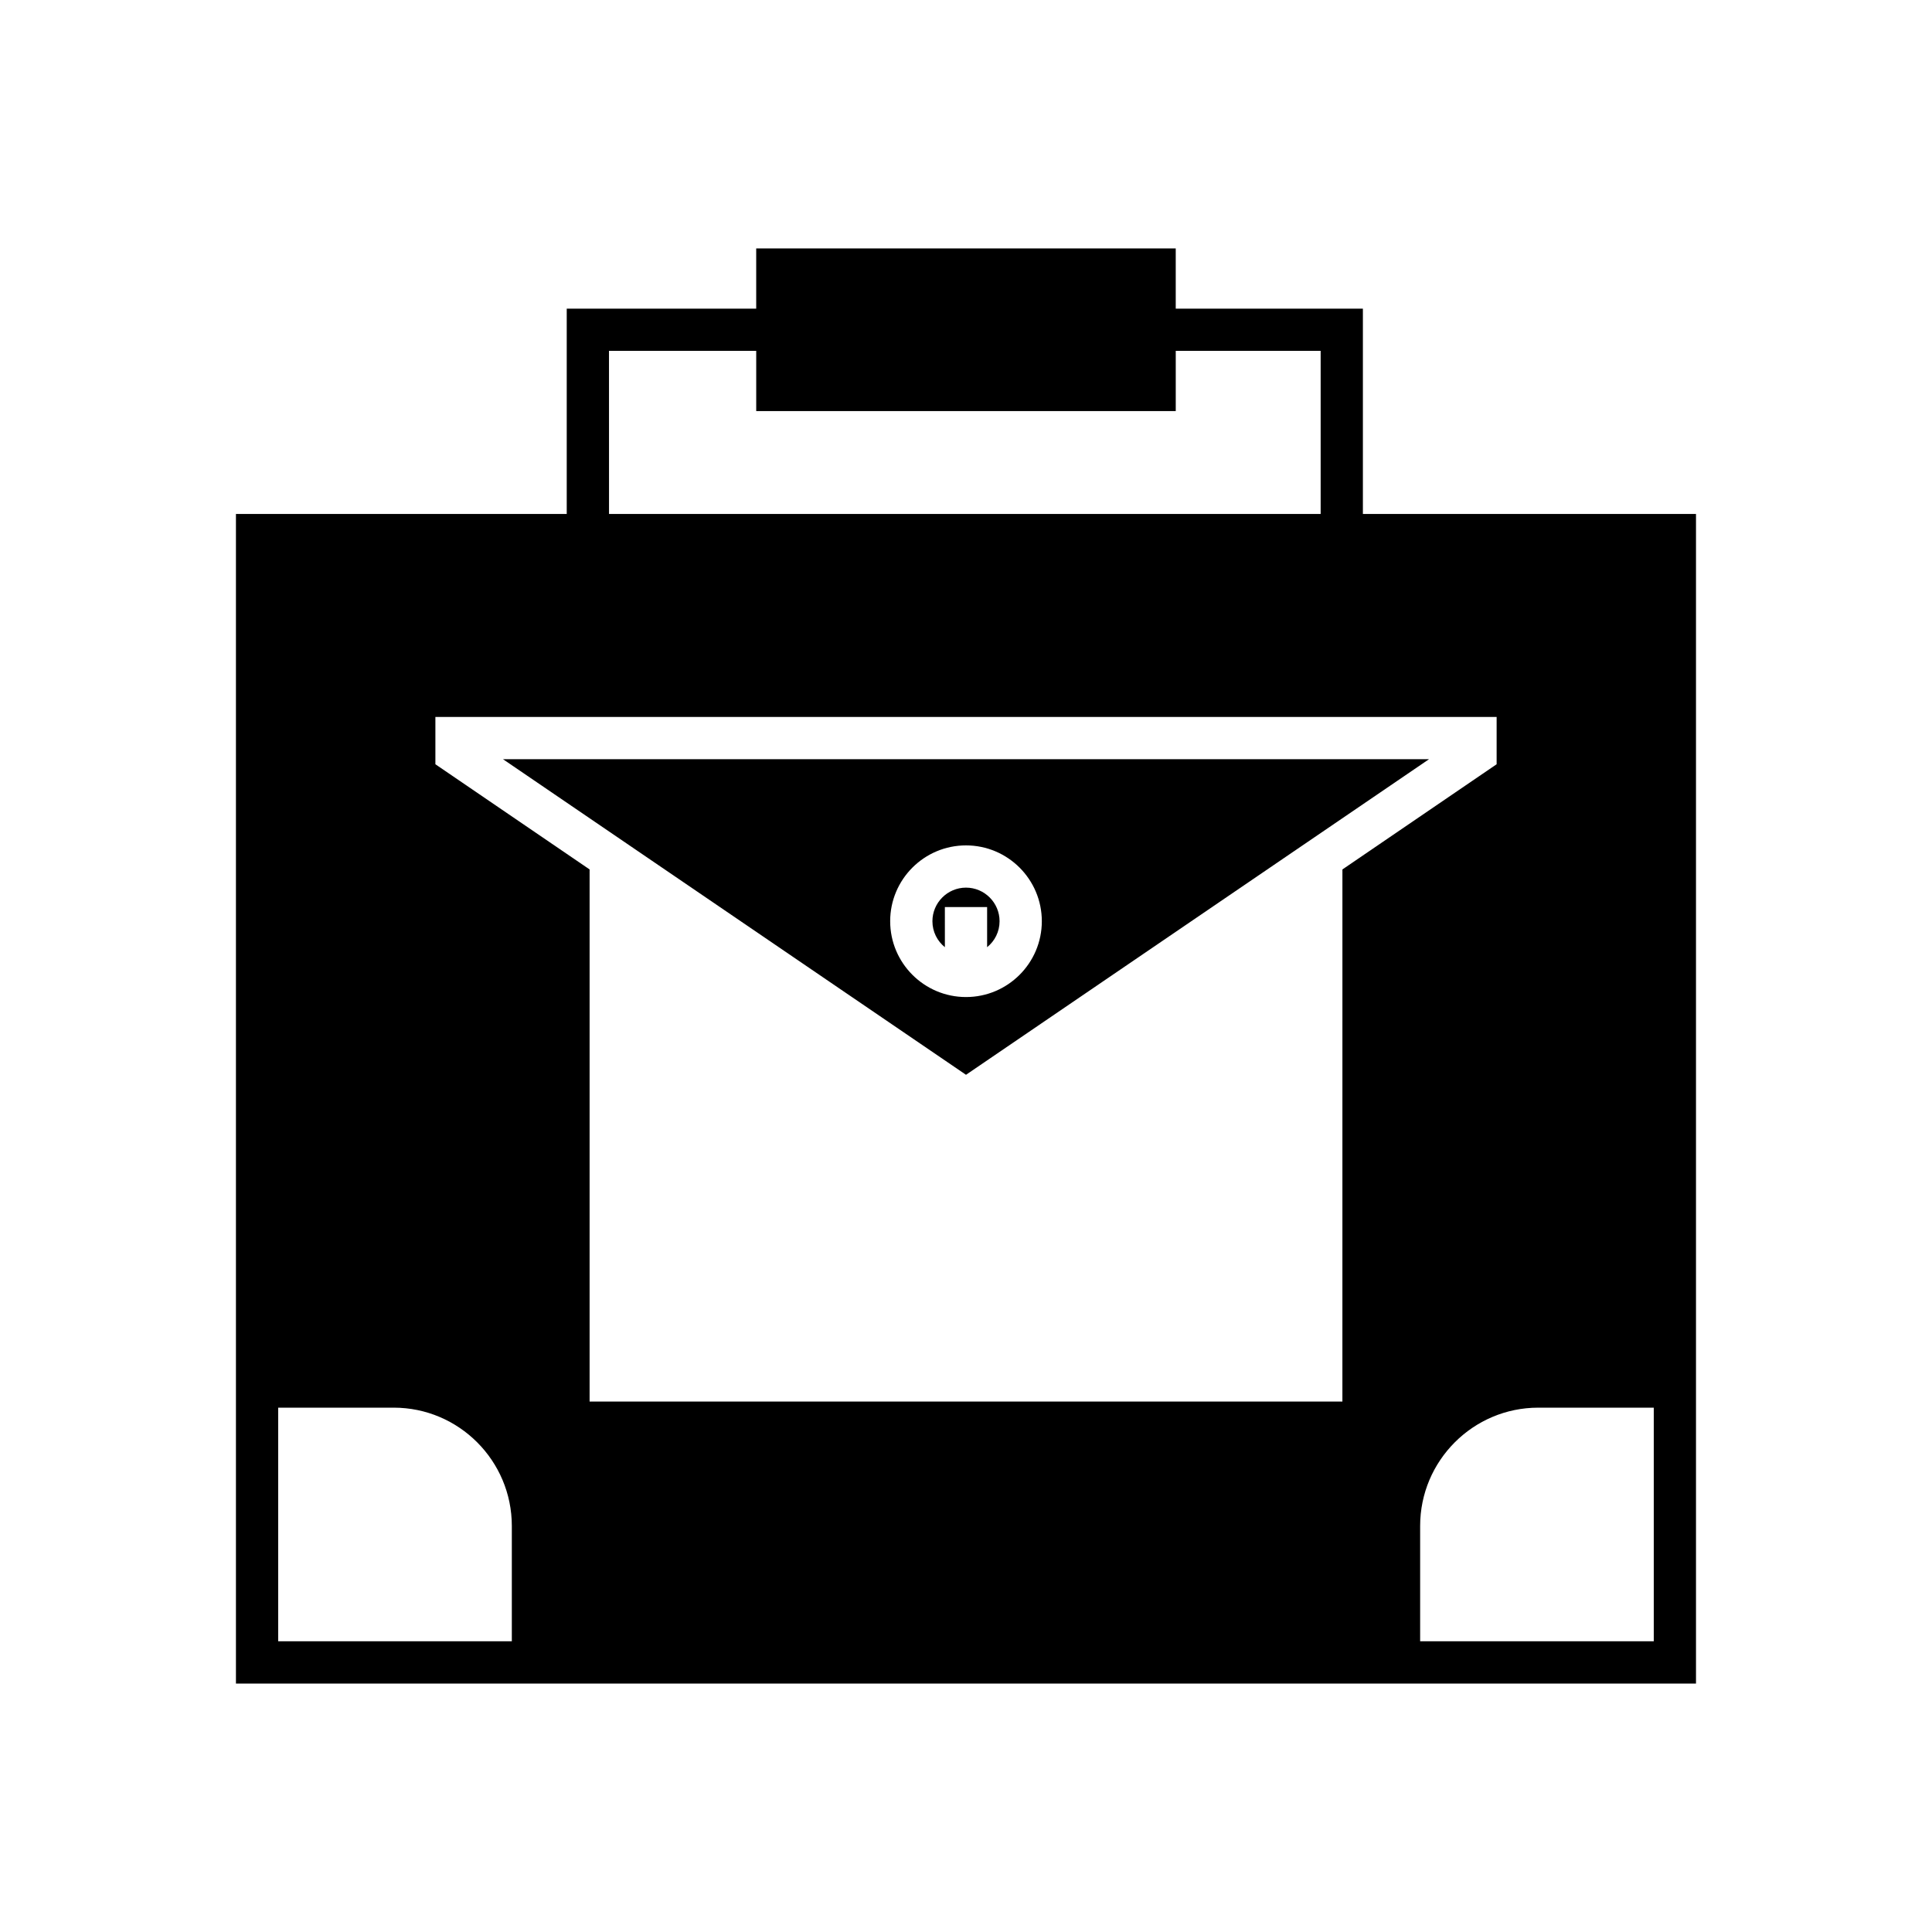
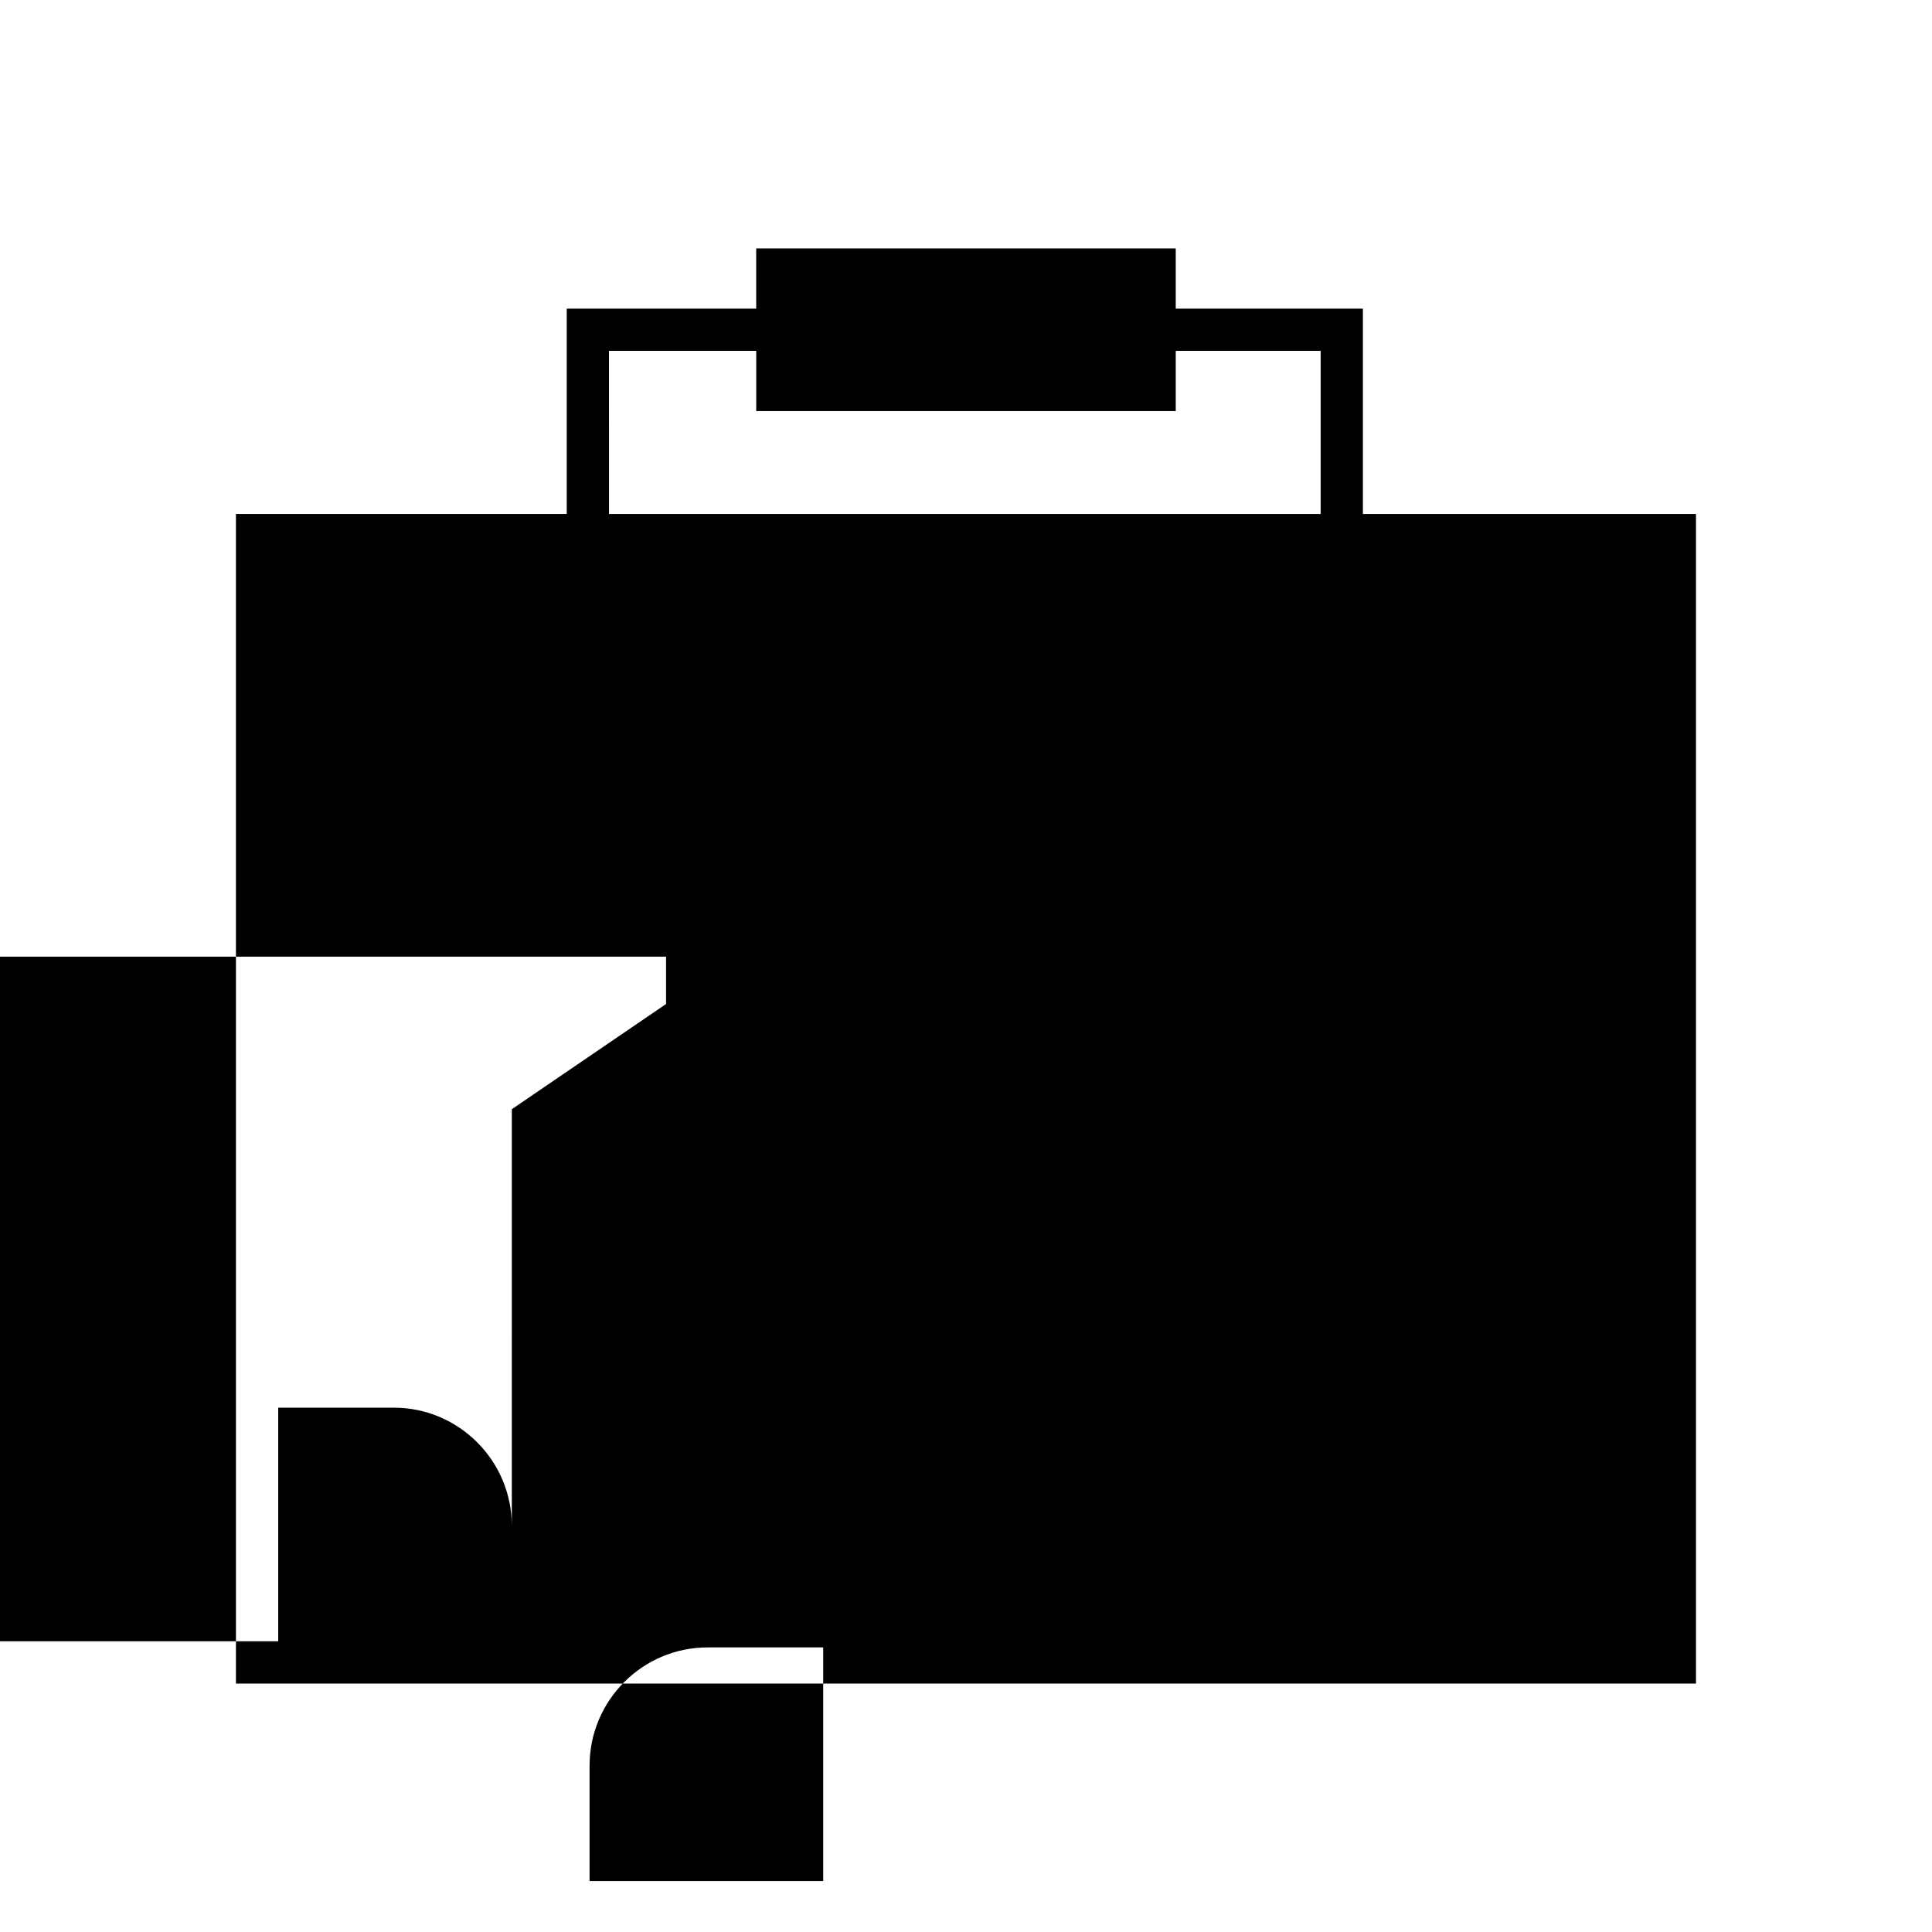
<svg xmlns="http://www.w3.org/2000/svg" fill="#000000" width="800px" height="800px" version="1.1" viewBox="144 144 512 512">
  <g>
-     <path d="m400 428.83 122.71-83.637-245.41 0.004zm0-60.793c11.082 0 20.094 9.016 20.094 20.094 0 11.086-9.012 20.094-20.094 20.094s-20.094-9.008-20.094-20.094c-0.004-11.078 9.008-20.094 20.094-20.094z" />
    <path d="m394.4 384.38h11.195v10.637c2.016-1.625 3.301-4.09 3.301-6.887 0-4.871-3.973-8.898-8.898-8.898s-8.898 4.027-8.898 8.898c0 2.801 1.289 5.266 3.301 6.887z" />
-     <path d="m505.18 280.2v-54.41h-49.598v-15.953h-111.18v15.953h-50.211v54.41h-87.664v309.96h386.93v-309.96zm-199.79-43.215h39.016v15.957h111.18v-15.957h38.402v43.215h-188.59zm-25.75 341.97h-61.914v-61.91h30.621c17.242 0 31.293 14.051 31.293 31.348zm220.11-63.535h-199.5v-141.01l-40.867-27.875v-12.539h281.24v12.539l-40.867 27.875zm82.516 63.535h-61.914v-30.562c0-17.297 14.051-31.348 31.293-31.348h30.621z" />
+     <path d="m505.18 280.2v-54.41h-49.598v-15.953h-111.18v15.953h-50.211v54.41h-87.664v309.96h386.93v-309.96zm-199.79-43.215h39.016v15.957h111.18v-15.957h38.402v43.215h-188.59zm-25.75 341.97h-61.914v-61.91h30.621c17.242 0 31.293 14.051 31.293 31.348zh-199.5v-141.01l-40.867-27.875v-12.539h281.24v12.539l-40.867 27.875zm82.516 63.535h-61.914v-30.562c0-17.297 14.051-31.348 31.293-31.348h30.621z" />
  </g>
</svg>